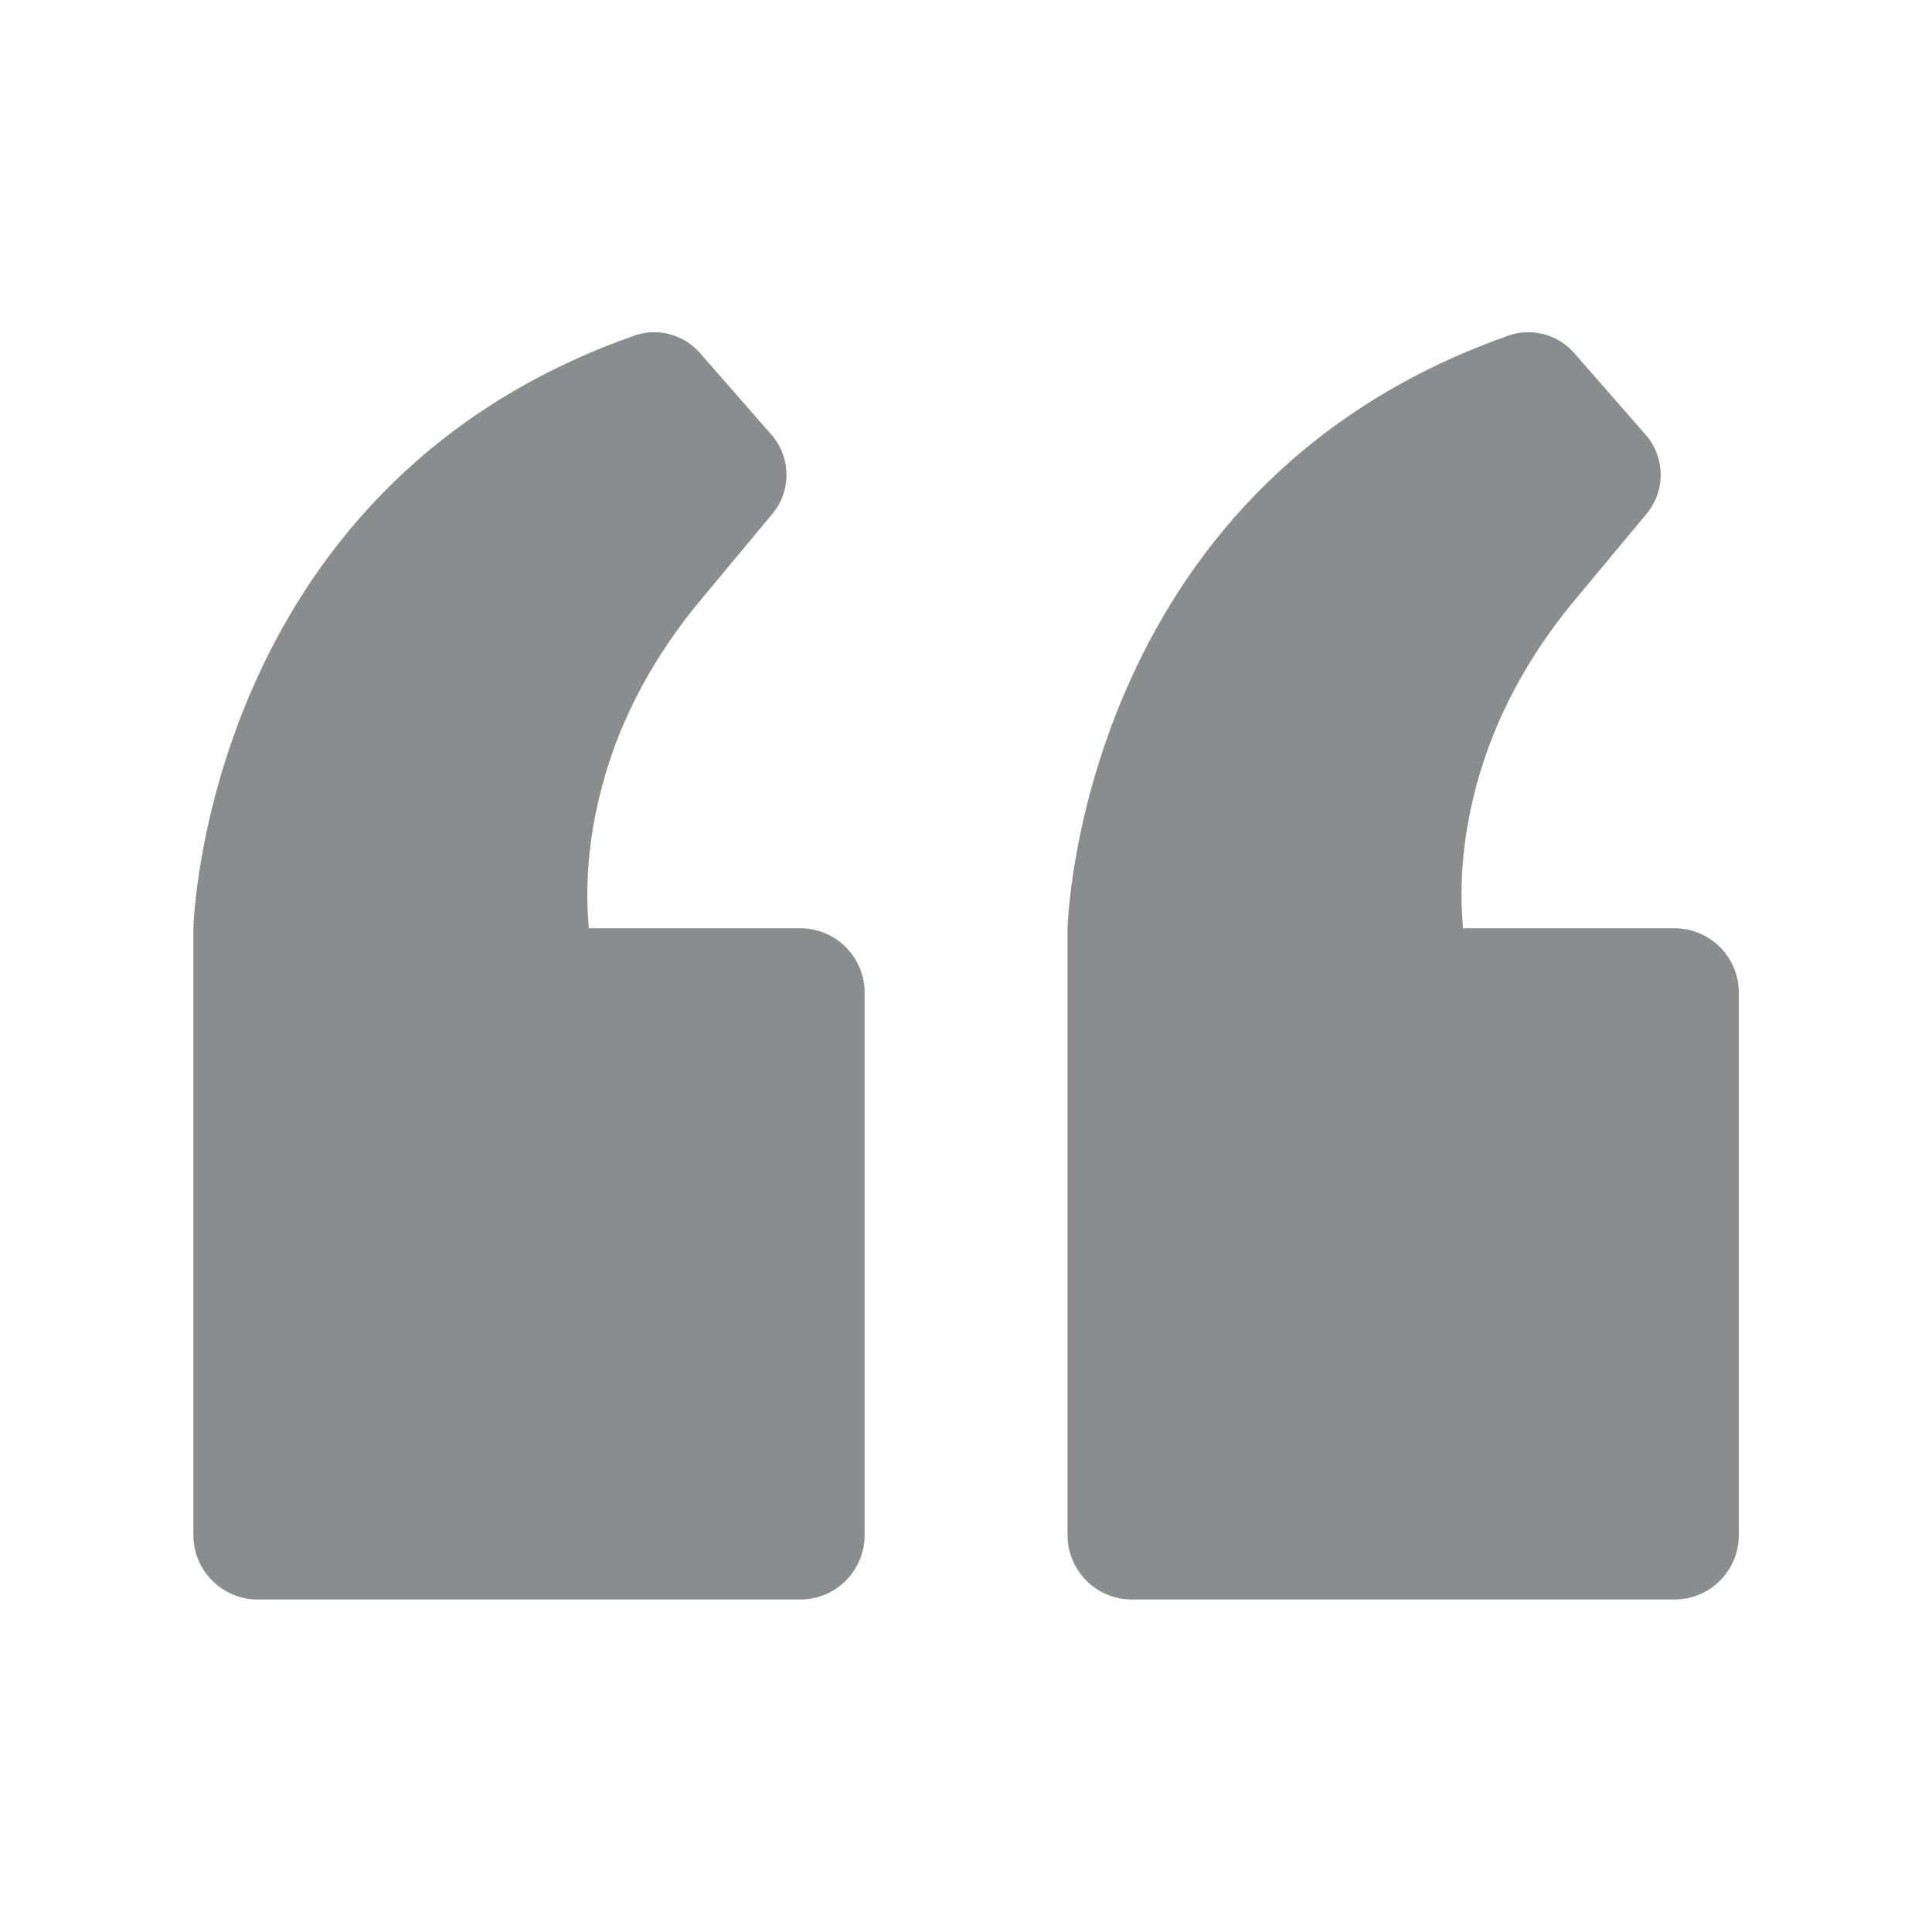
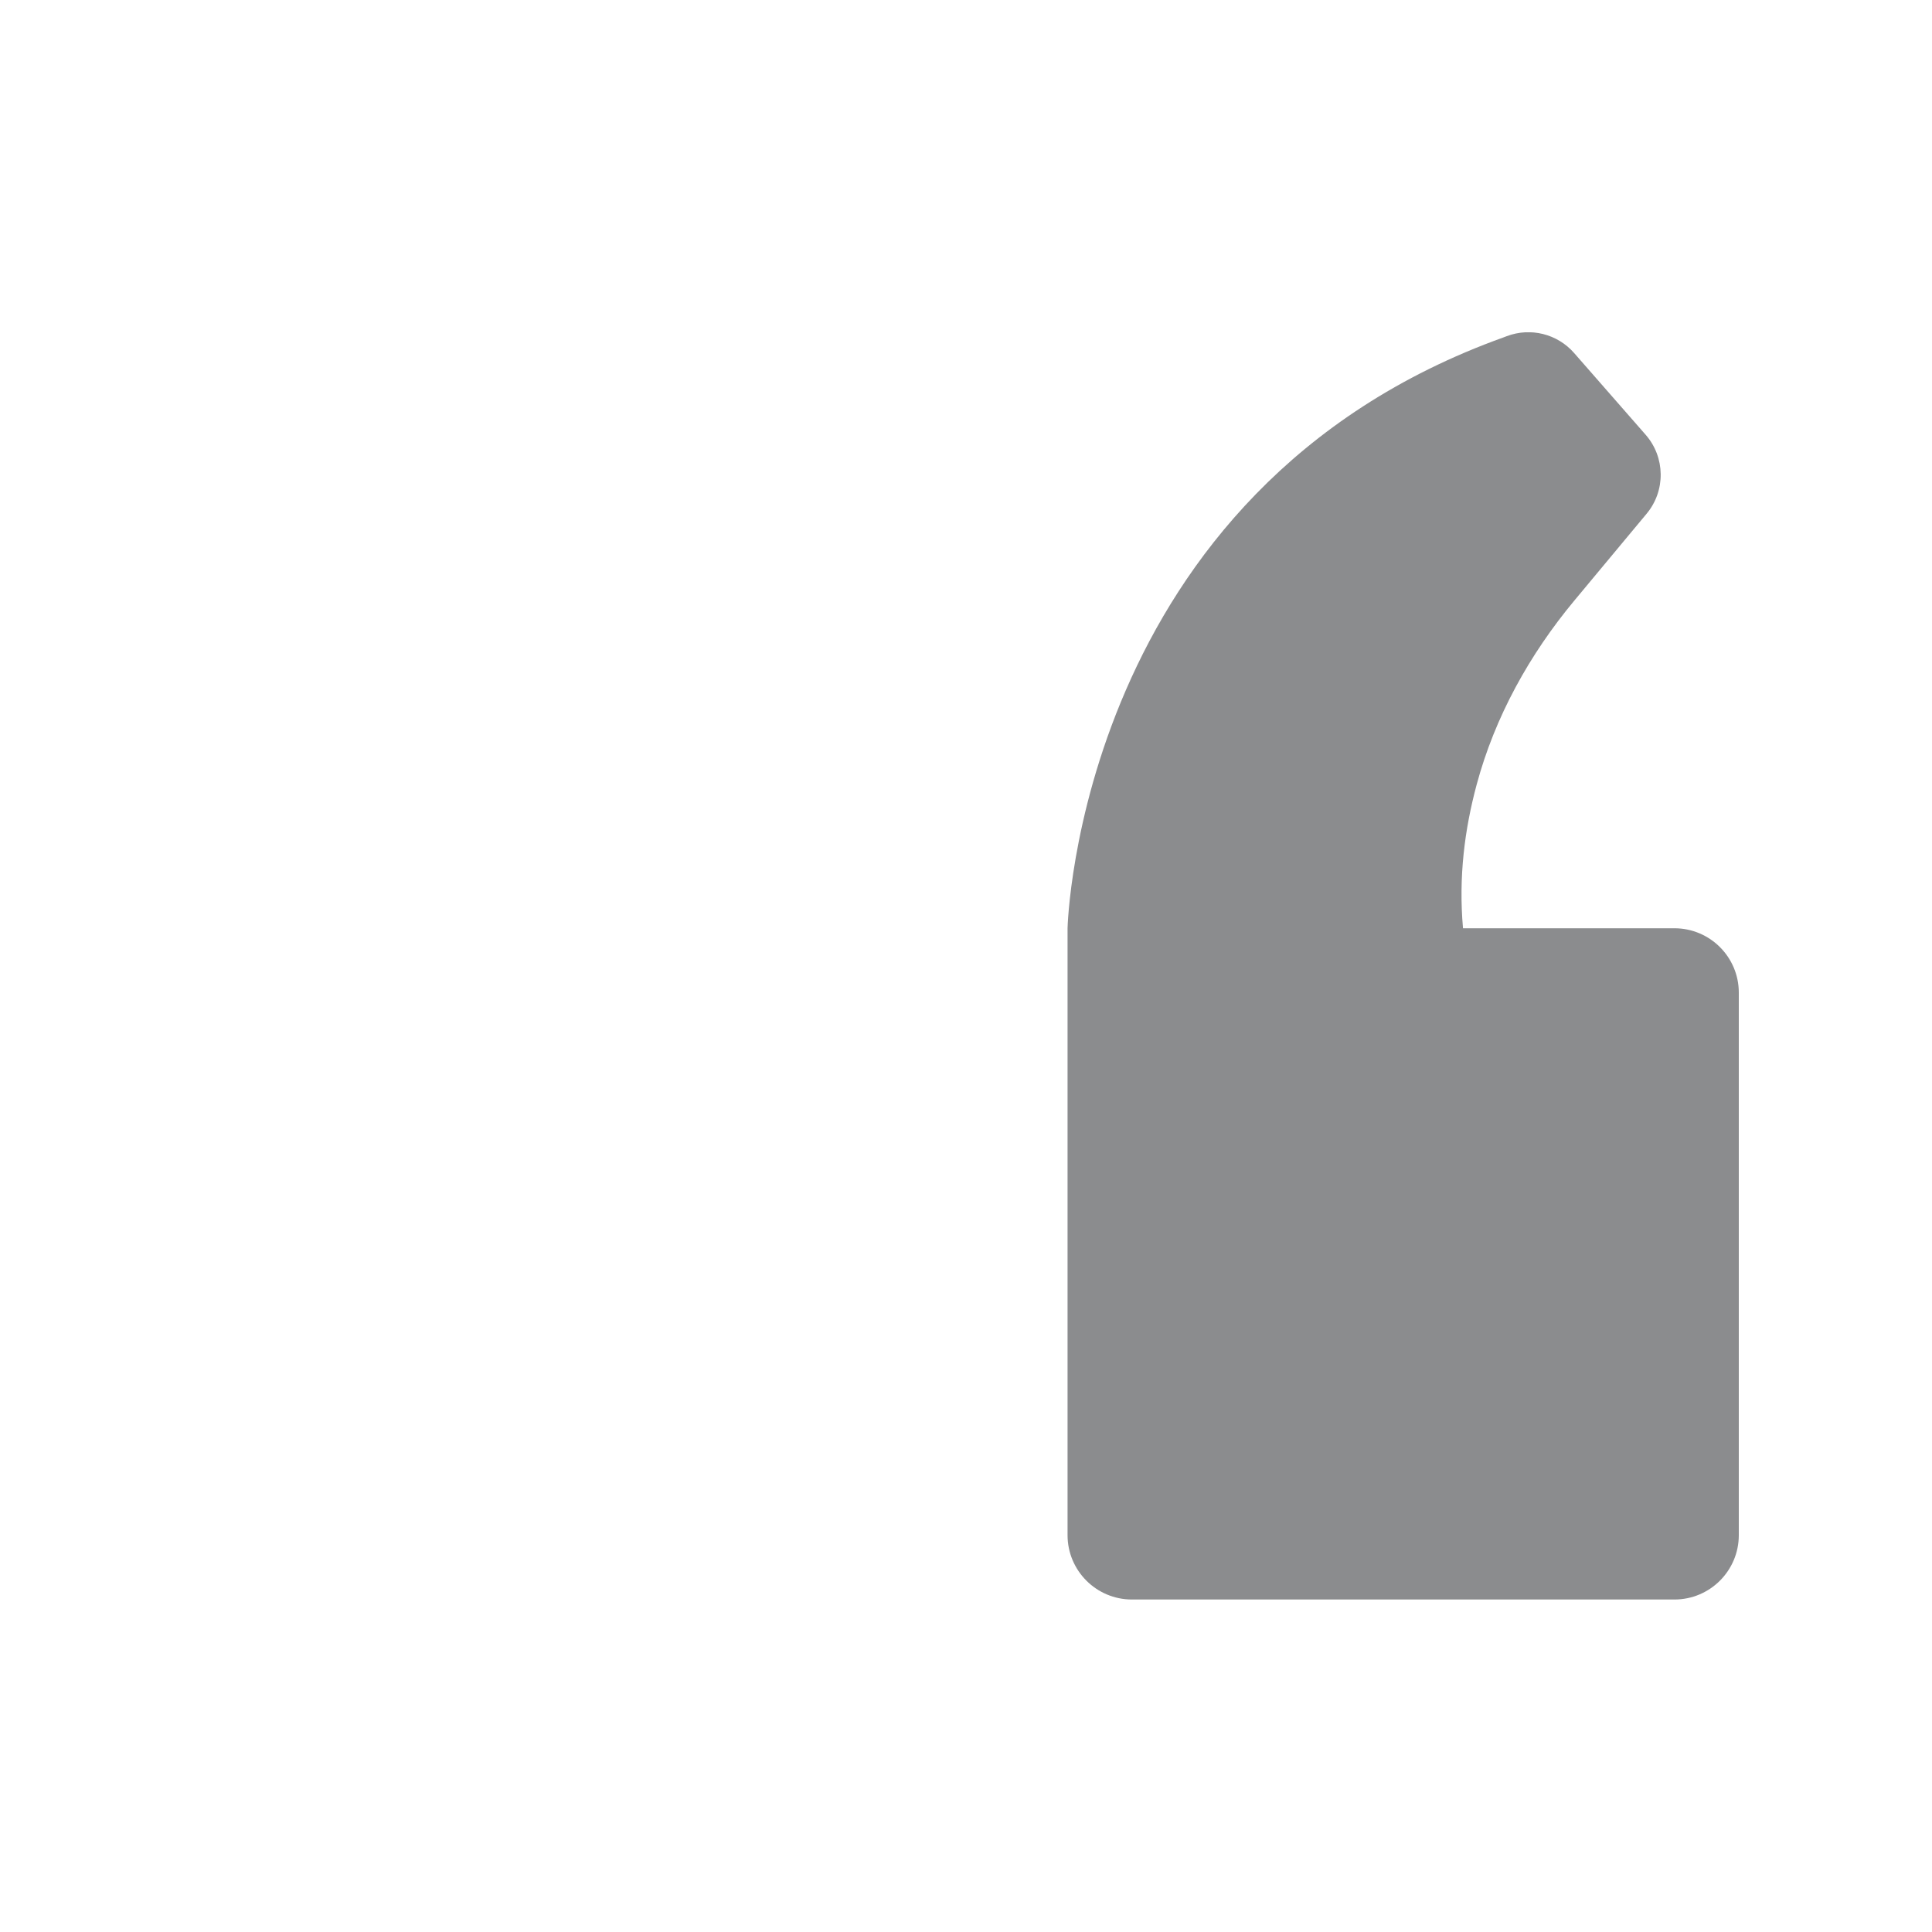
<svg xmlns="http://www.w3.org/2000/svg" width="5000" zoomAndPan="magnify" viewBox="0 0 3750 3750" height="5000" preserveAspectRatio="xMidYMid meet" version="1.0">
  <defs>
    <clipPath id="45aa9d49d8">
      <path d="M 2072 645 L 3375 645 L 3375 3104.68 L 2072 3104.68 Z M 2072 645 " clip-rule="nonzero" />
    </clipPath>
    <clipPath id="da3c81ae5d">
-       <path d="M 375.281 645 L 1679 645 L 1679 3104.68 L 375.281 3104.68 Z M 375.281 645 " clip-rule="nonzero" />
-     </clipPath>
+       </clipPath>
  </defs>
  <g clip-path="url(#45aa9d49d8)">
    <path fill="#8b8c8e" d="M 3375 2979.684 L 3375 1926.676 C 3375 1857.699 3319.062 1801.758 3250.043 1801.758 L 2839.691 1801.758 C 2830.832 1702.371 2842.855 1609.543 2866.238 1522.766 C 2901.645 1391.176 2968.746 1270.277 3055.914 1165.543 L 3196.094 997.102 C 3233.219 952.52 3232.398 887.566 3194.223 843.883 L 3055.293 685.121 C 3022.812 648.035 2970.738 635.039 2924.637 652.488 L 2919.523 654.398 L 2919.523 654.438 C 2091.676 951.195 2072.117 1801.758 2072.117 1801.758 L 2072.117 2979.684 C 2072.117 3048.703 2128.059 3104.641 2197.074 3104.641 L 3250.043 3104.641 C 3319.062 3104.641 3375 3048.703 3375 2979.684 " fill-opacity="1" fill-rule="nonzero" />
  </g>
  <g clip-path="url(#da3c81ae5d)">
-     <path fill="#8b8c8e" d="M 1678.242 2979.684 L 1678.242 1926.676 C 1678.242 1857.699 1622.301 1801.758 1553.285 1801.758 L 1142.934 1801.758 C 1134.07 1702.371 1146.094 1609.543 1169.438 1522.766 C 1204.883 1391.176 1271.988 1270.277 1359.156 1165.543 L 1499.336 997.102 C 1536.461 952.52 1535.641 887.566 1497.422 843.883 L 1358.531 685.121 C 1326.055 648.035 1273.98 635.039 1227.875 652.488 L 1222.762 654.398 L 1222.762 654.438 C 394.918 951.195 375.359 1801.758 375.359 1801.758 L 375.359 2979.684 C 375.359 3048.703 431.297 3104.641 500.277 3104.641 L 1553.285 3104.641 C 1622.301 3104.641 1678.242 3048.703 1678.242 2979.684 " fill-opacity="1" fill-rule="nonzero" />
-   </g>
+     </g>
</svg>